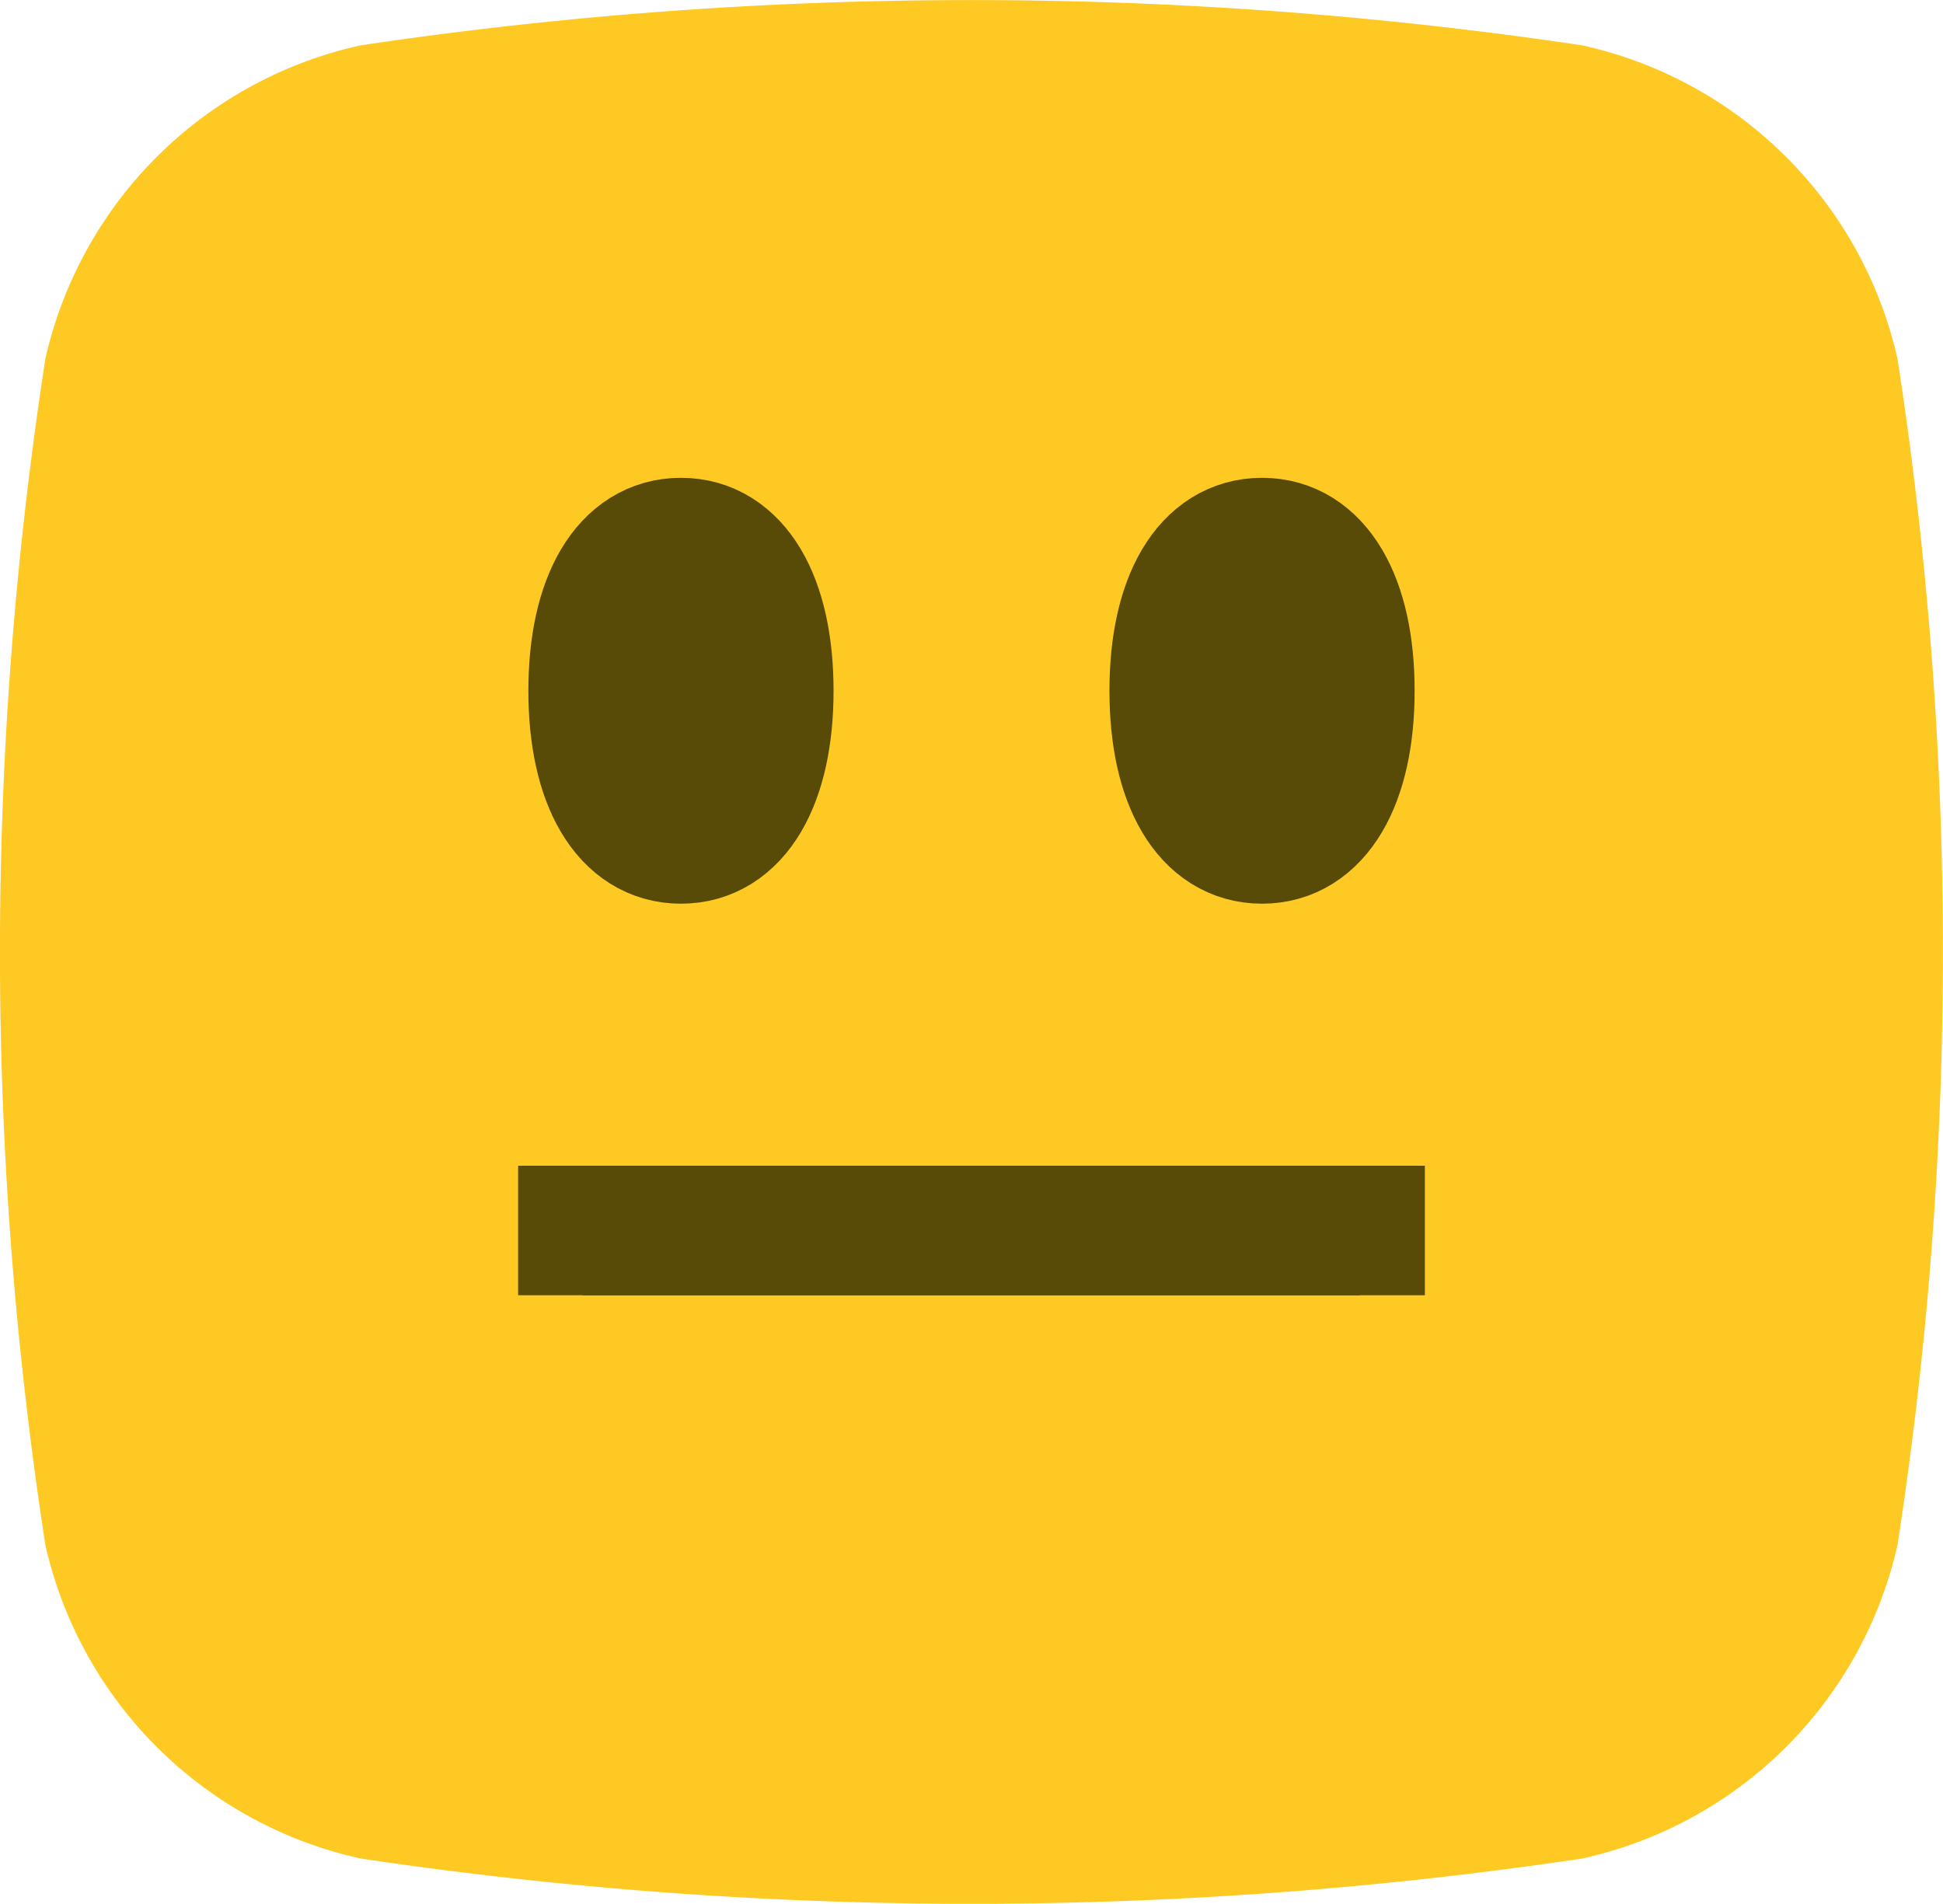
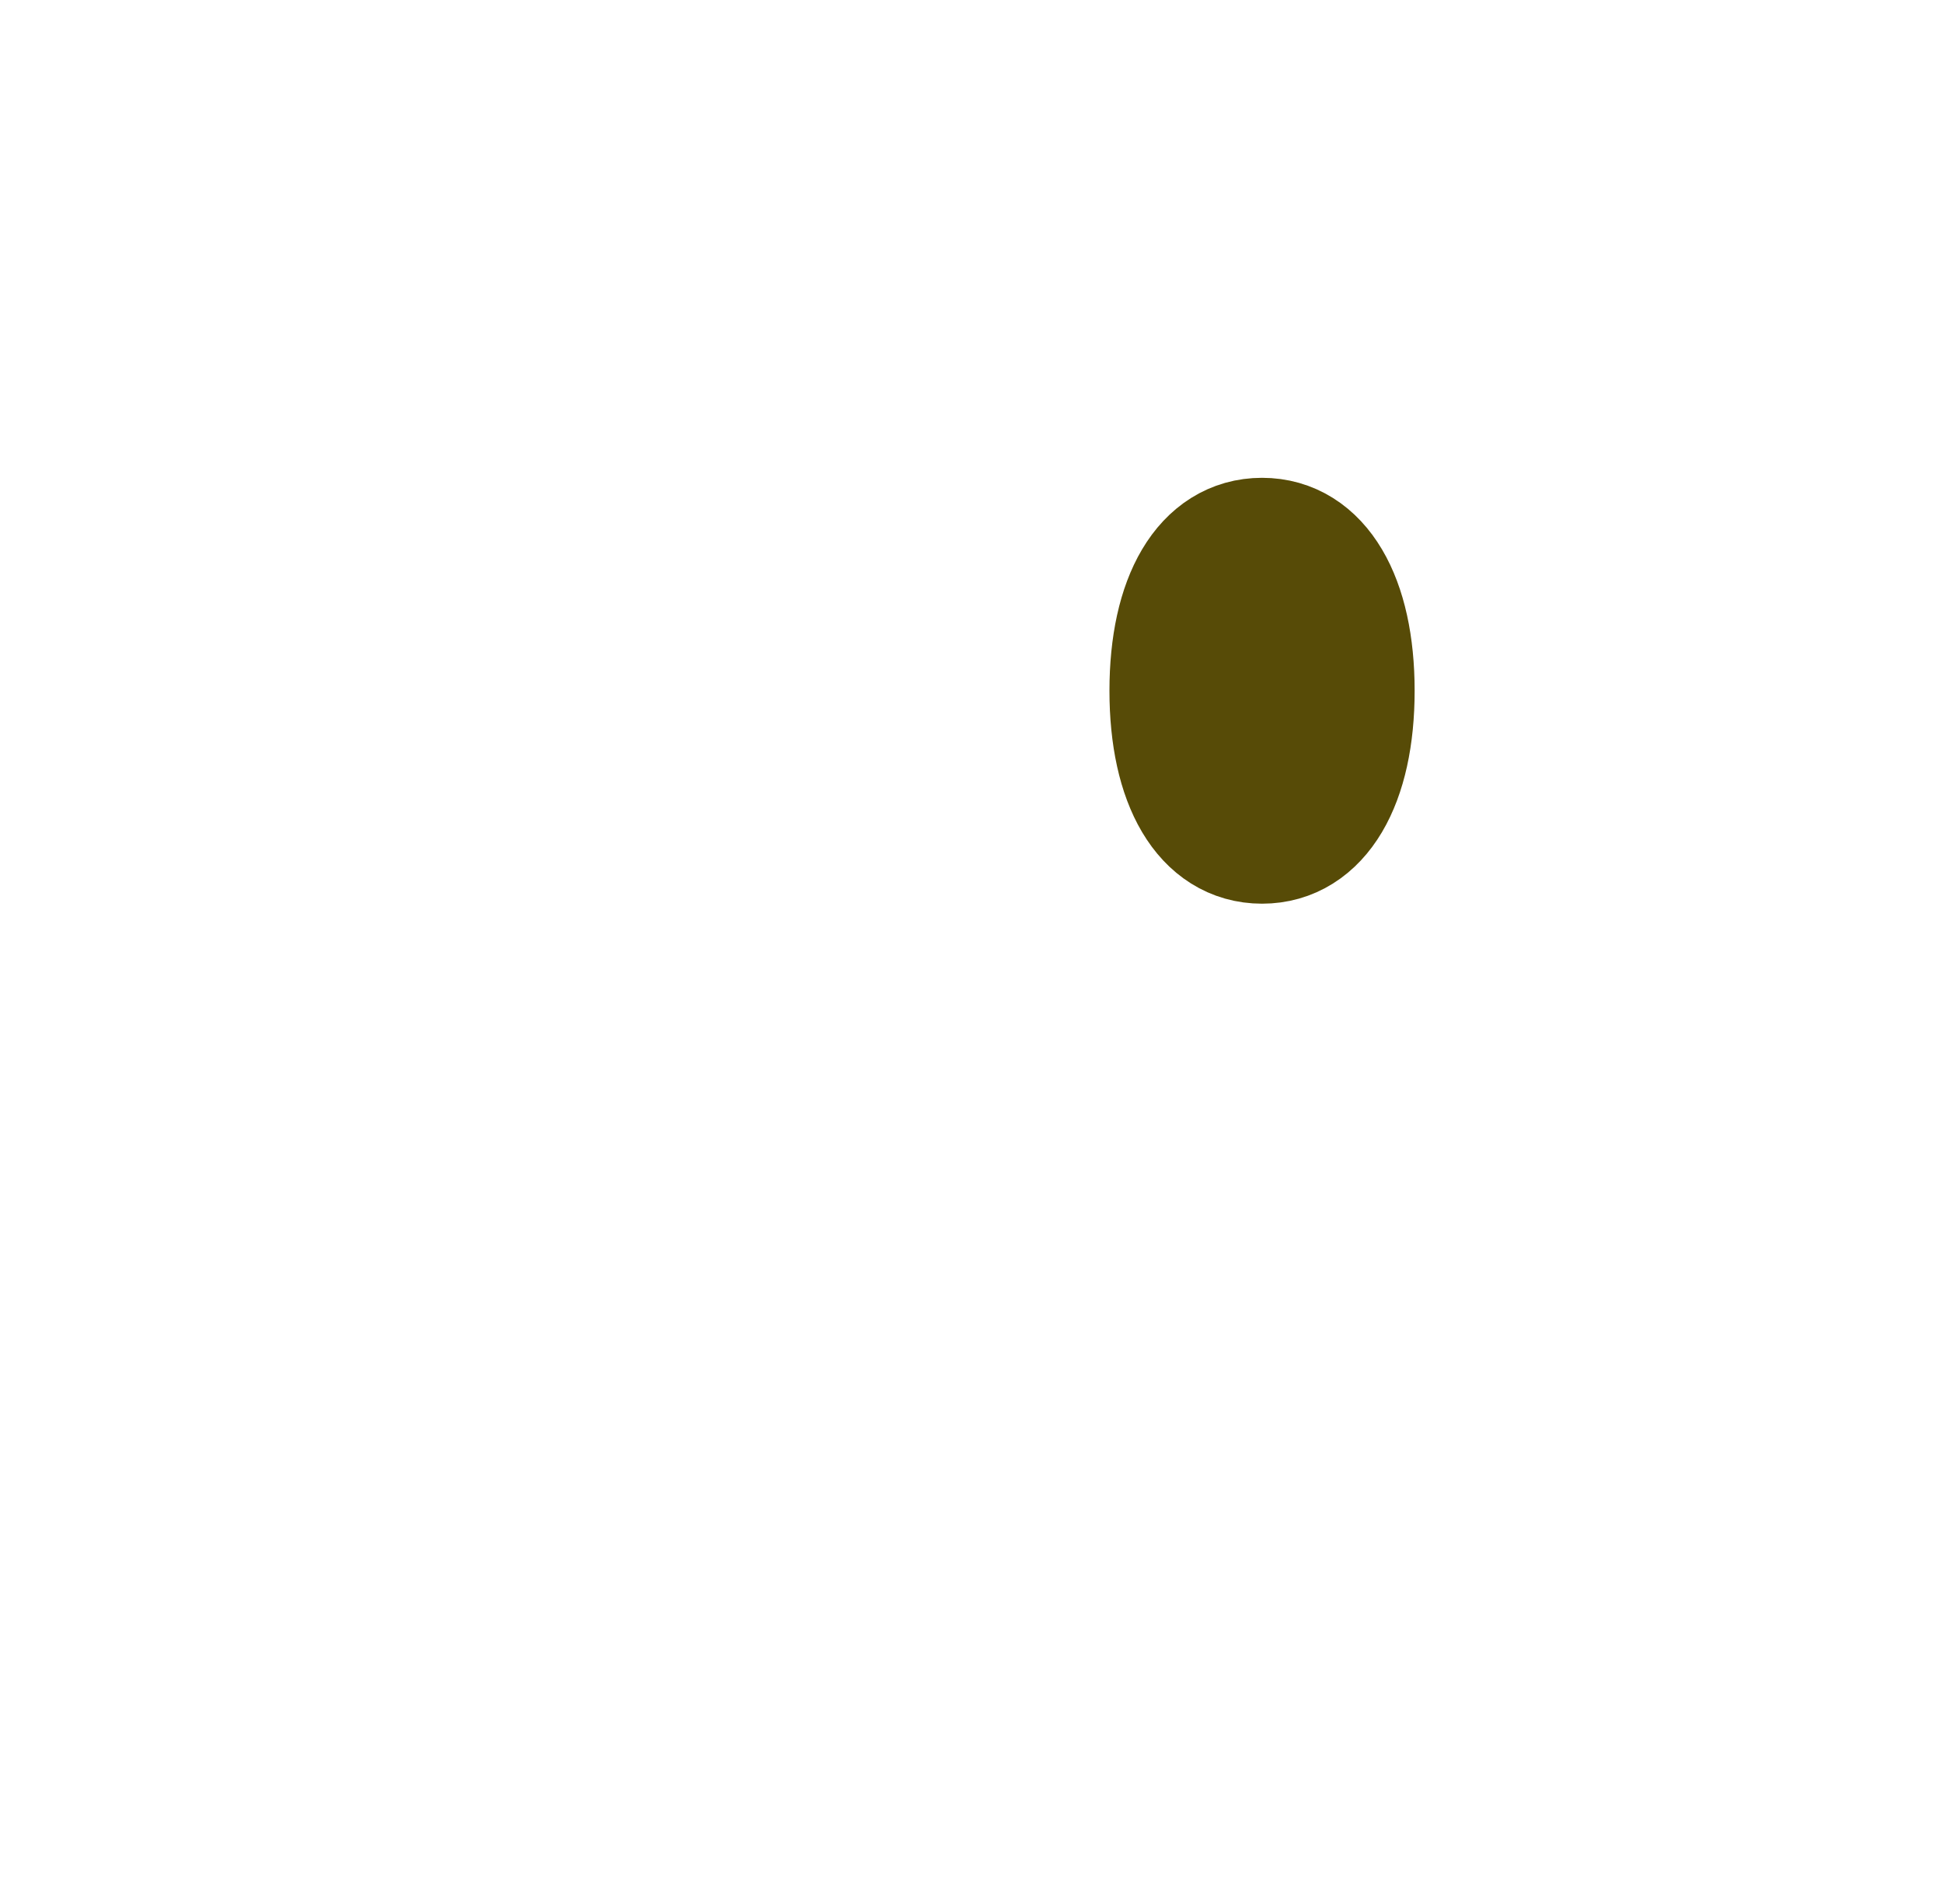
<svg xmlns="http://www.w3.org/2000/svg" width="15" height="14.698" viewBox="0 0 15 14.698">
  <g data-name="Group 9130">
    <g data-name="Group 49439">
-       <path data-name="Path 4982" d="M12.215 14.349a31.977 31.977 0 0 1-9.429 0 3.2 3.2 0 0 1-2.435-2.422 30.087 30.087 0 0 1 0-9.156A3.2 3.2 0 0 1 2.786.35a31.98 31.98 0 0 1 9.429 0 3.2 3.2 0 0 1 2.435 2.421 30.087 30.087 0 0 1 0 9.156 3.2 3.2 0 0 1-2.435 2.422" transform="translate(-.001)" style="fill:#fec923" />
      <path data-name="Path 4984" d="M190.231 89.88c-.418 0-.678-.438-.678-1.144s.26-1.144.678-1.144.678.438.678 1.144-.26 1.144-.678 1.144" transform="translate(-180.488 -83.403)" style="fill:#574b07;stroke:#574b07" />
-       <path data-name="Path 4985" d="M96.423 89.88c-.418 0-.678-.438-.678-1.144s.26-1.144.678-1.144.678.438.678 1.144-.26 1.144-.678 1.144" transform="translate(-91.166 -83.403)" style="fill:#574b07;stroke:#574b07" />
      <g data-name="Rectangle 24607" transform="translate(4 9)" style="fill:#574b07;stroke:#574b07">
-         <path style="stroke:none" d="M0 0h7v1H0z" />
-         <rect x=".5" y=".5" width="6" style="fill:none" />
-       </g>
+         </g>
    </g>
  </g>
</svg>